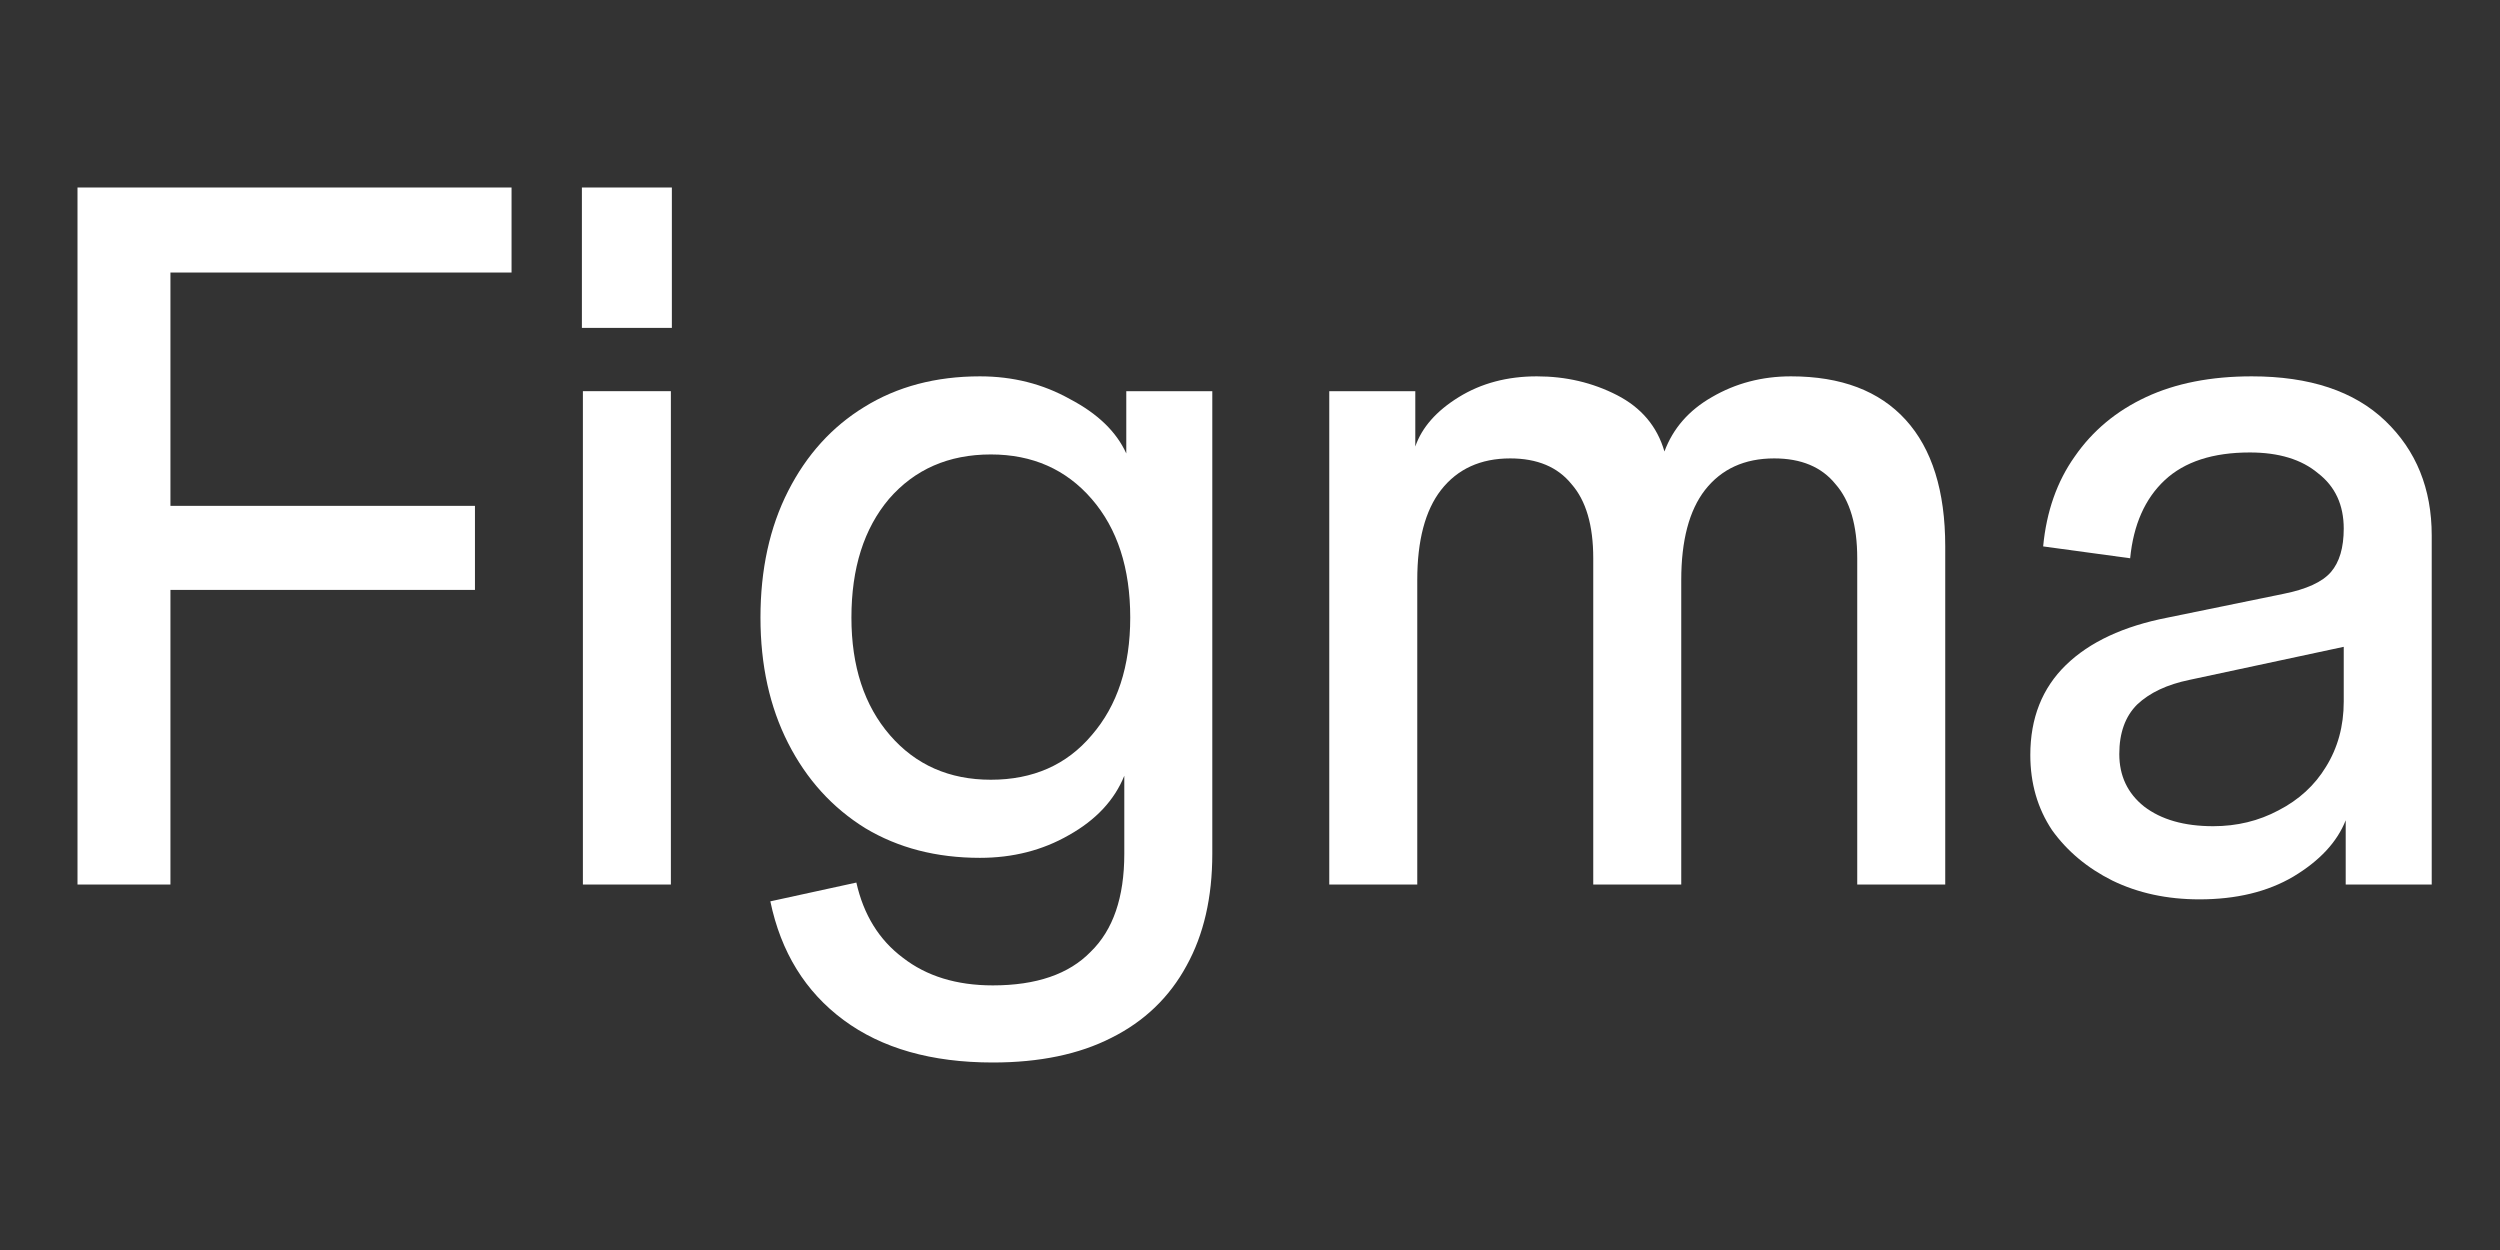
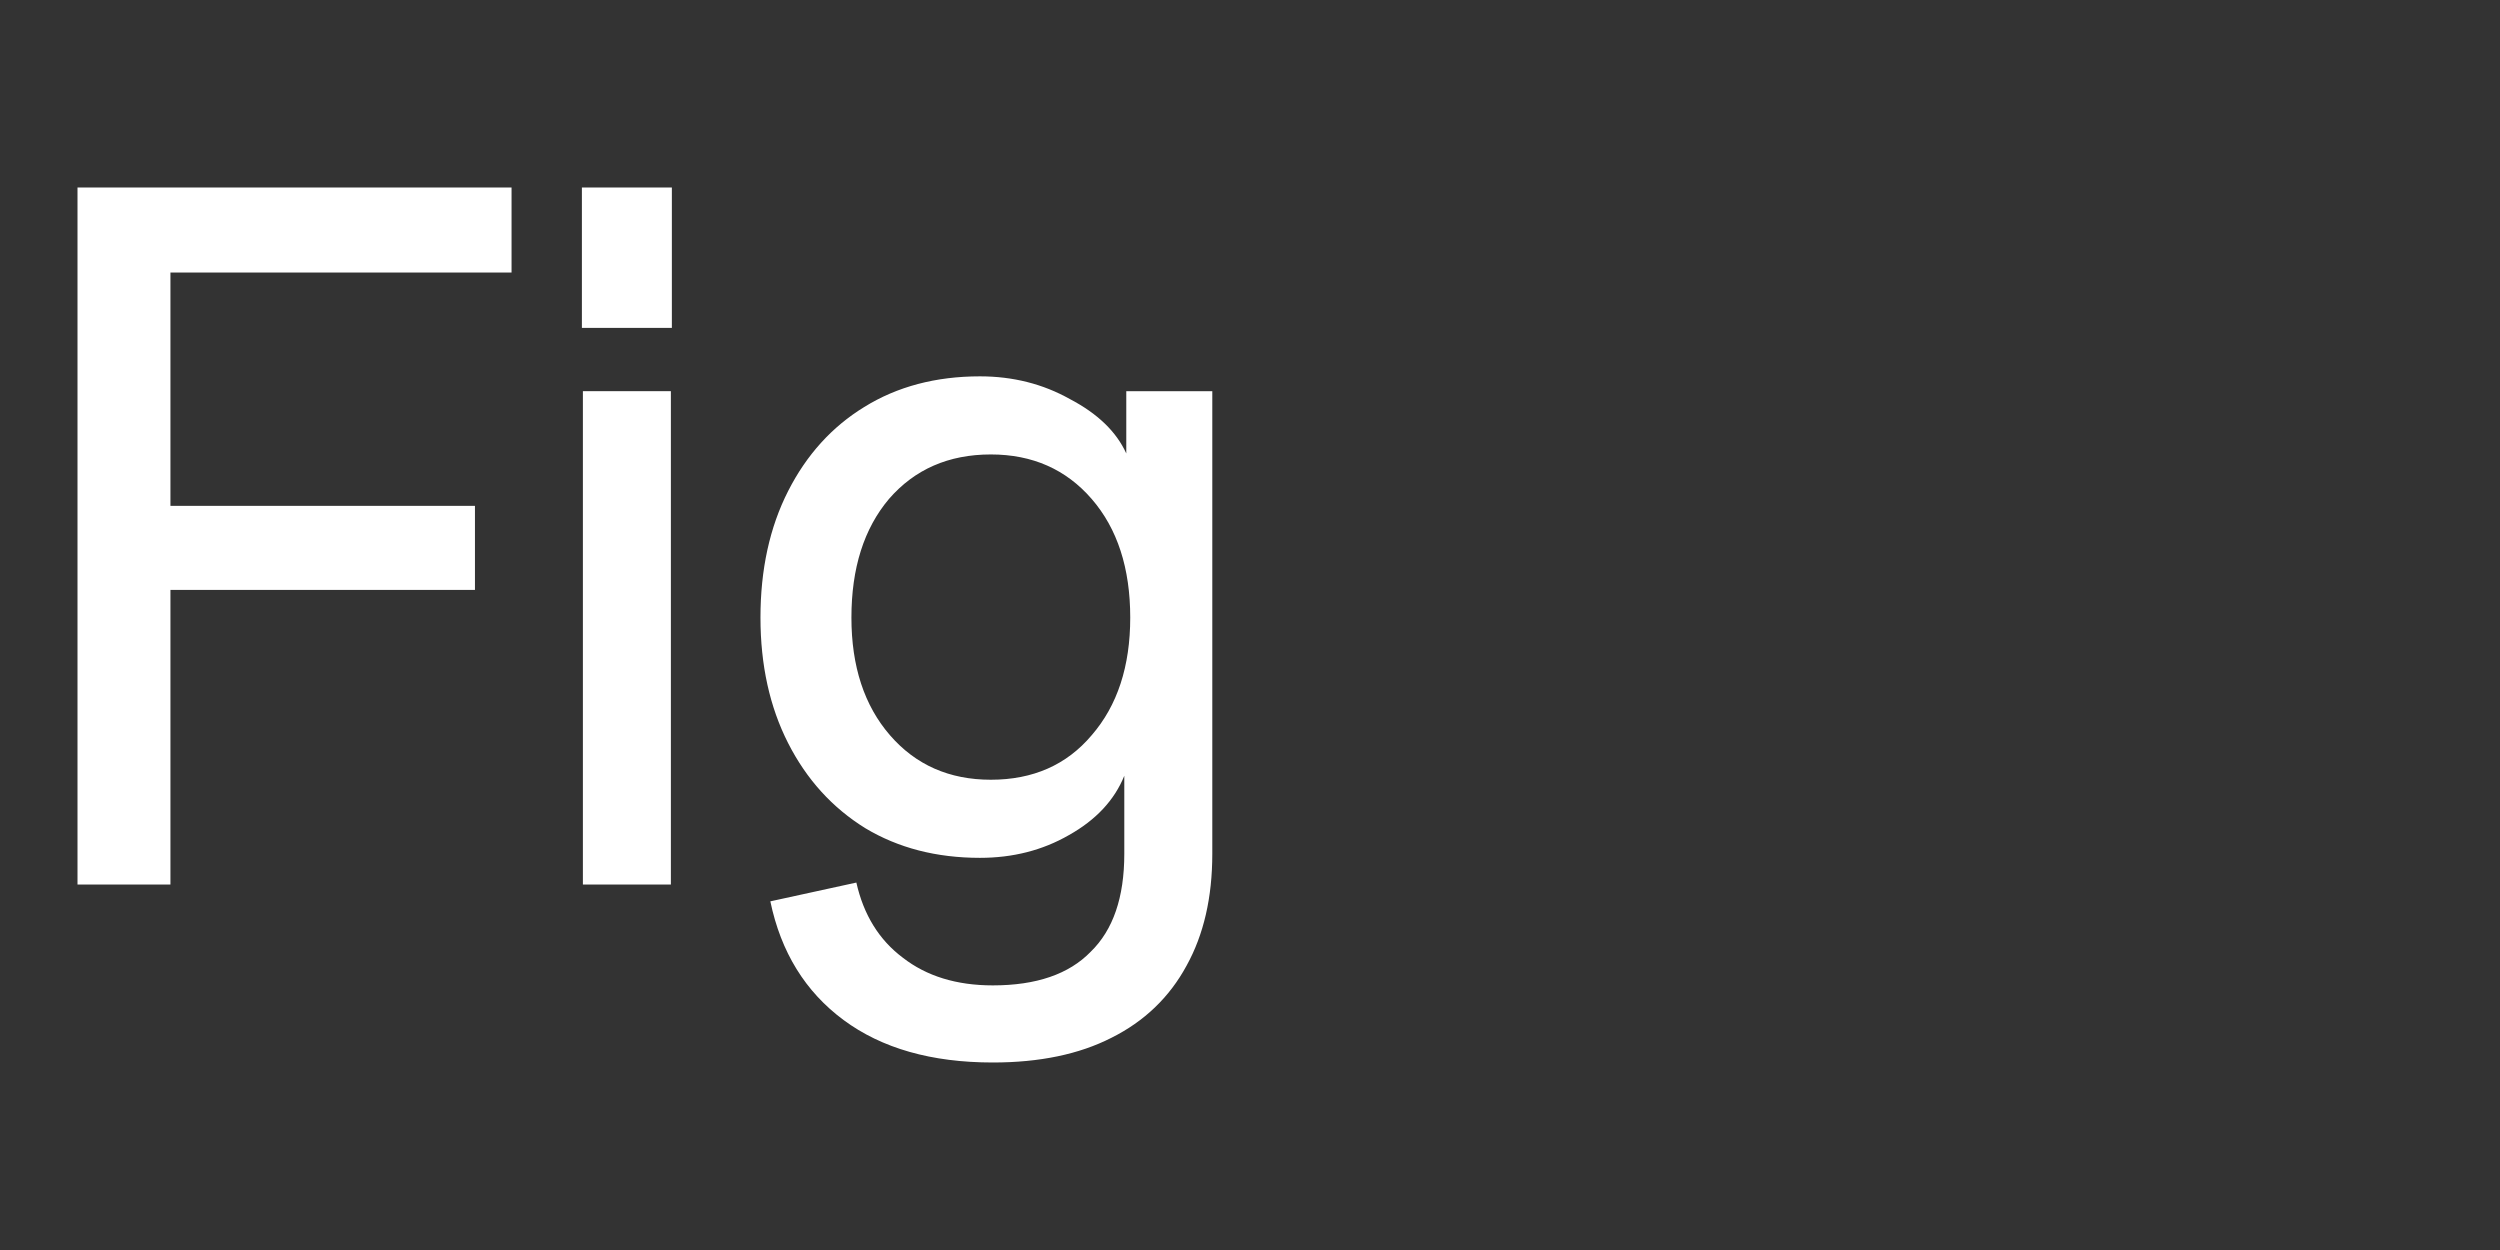
<svg xmlns="http://www.w3.org/2000/svg" width="160" height="80" viewBox="0 0 160 80" fill="none">
  <rect x="0" y="0" width="160" height="80" fill="#333333" stroke="none" />
-   <path d="M140.76 57.559C138.693 57.559 136.837 57.158 135.192 56.357C133.589 55.556 132.302 54.48 131.332 53.13C130.404 51.738 129.94 50.135 129.94 48.321C129.94 45.959 130.699 44.039 132.218 42.563C133.736 41.086 135.909 40.074 138.735 39.525L146.139 38.007C147.615 37.712 148.627 37.248 149.176 36.615C149.724 35.982 149.999 35.054 149.999 33.831L150.758 41.234L140.127 43.512C138.693 43.807 137.575 44.334 136.773 45.094C136.014 45.853 135.635 46.908 135.635 48.258C135.635 49.65 136.162 50.768 137.216 51.611C138.313 52.455 139.79 52.877 141.646 52.877C143.165 52.877 144.557 52.539 145.822 51.864C147.13 51.19 148.142 50.261 148.859 49.08C149.619 47.857 149.999 46.465 149.999 44.904V33.831C149.999 32.312 149.45 31.131 148.353 30.287C147.299 29.401 145.843 28.958 143.987 28.958C141.625 28.958 139.811 29.549 138.545 30.73C137.28 31.911 136.541 33.577 136.33 35.729L130.762 34.97C130.973 32.734 131.648 30.814 132.787 29.211C133.926 27.566 135.445 26.3 137.343 25.415C139.241 24.529 141.498 24.086 144.114 24.086C147.826 24.086 150.673 25.035 152.656 26.933C154.639 28.831 155.63 31.278 155.63 34.273V56.61H150.125V52.497C149.577 53.889 148.459 55.092 146.771 56.104C145.126 57.074 143.122 57.559 140.76 57.559Z" fill="white" />
-   <path d="M85.073 56.61V25.035H90.579V28.578C91 27.355 91.928 26.3 93.363 25.415C94.797 24.529 96.463 24.086 98.361 24.086C100.218 24.086 101.926 24.487 103.487 25.288C105.048 26.09 106.06 27.292 106.524 28.895C107.073 27.419 108.085 26.258 109.561 25.415C111.08 24.529 112.767 24.086 114.624 24.086C117.83 24.086 120.276 25.014 121.964 26.87C123.651 28.726 124.495 31.426 124.495 34.97V56.61H118.863V35.729C118.863 33.62 118.399 32.038 117.471 30.983C116.585 29.886 115.278 29.338 113.548 29.338C111.65 29.338 110.173 30.013 109.118 31.363C108.106 32.67 107.6 34.59 107.6 37.121V56.61H101.968V35.729C101.968 33.62 101.504 32.038 100.576 30.983C99.69 29.886 98.382 29.338 96.653 29.338C94.754 29.338 93.278 30.013 92.224 31.363C91.211 32.67 90.705 34.59 90.705 37.121V56.61H85.073Z" fill="white" />
  <path d="M63.54 68C59.617 68 56.432 67.093 53.985 65.279C51.538 63.465 49.977 60.934 49.302 57.686L54.807 56.484C55.271 58.551 56.263 60.154 57.781 61.293C59.3 62.474 61.219 63.065 63.54 63.065C66.324 63.065 68.412 62.347 69.804 60.913C71.238 59.521 71.955 57.433 71.955 54.649V49.65C71.323 51.211 70.141 52.476 68.412 53.446C66.725 54.417 64.826 54.902 62.717 54.902C59.933 54.902 57.486 54.269 55.377 53.003C53.267 51.696 51.622 49.882 50.441 47.562C49.26 45.242 48.67 42.563 48.67 39.525C48.67 36.446 49.26 33.746 50.441 31.426C51.622 29.106 53.246 27.313 55.314 26.047C57.423 24.74 59.891 24.086 62.717 24.086C64.826 24.086 66.746 24.571 68.475 25.541C70.247 26.469 71.449 27.629 72.082 29.021V25.035H77.587V54.649C77.587 57.433 77.039 59.816 75.942 61.799C74.845 63.824 73.242 65.364 71.133 66.418C69.066 67.473 66.535 68 63.54 68ZM63.413 49.903C66.113 49.903 68.264 48.954 69.867 47.055C71.512 45.157 72.335 42.647 72.335 39.525C72.335 36.361 71.512 33.831 69.867 31.932C68.222 30.034 66.071 29.085 63.413 29.085C60.713 29.085 58.541 30.034 56.895 31.932C55.292 33.831 54.491 36.361 54.491 39.525C54.491 42.647 55.314 45.157 56.959 47.055C58.604 48.954 60.755 49.903 63.413 49.903Z" fill="white" />
  <path d="M37.305 56.61V25.035H42.936V56.61H37.305ZM37.241 20.985V12H42.999V20.985H37.241Z" fill="white" />
  <path d="M4.96 56.61V12H10.908V56.61H4.96ZM6.162 37.754V32.375H30.397V37.754H6.162ZM6.162 17.442V12H32.739V17.442H6.162Z" fill="white" />
</svg>